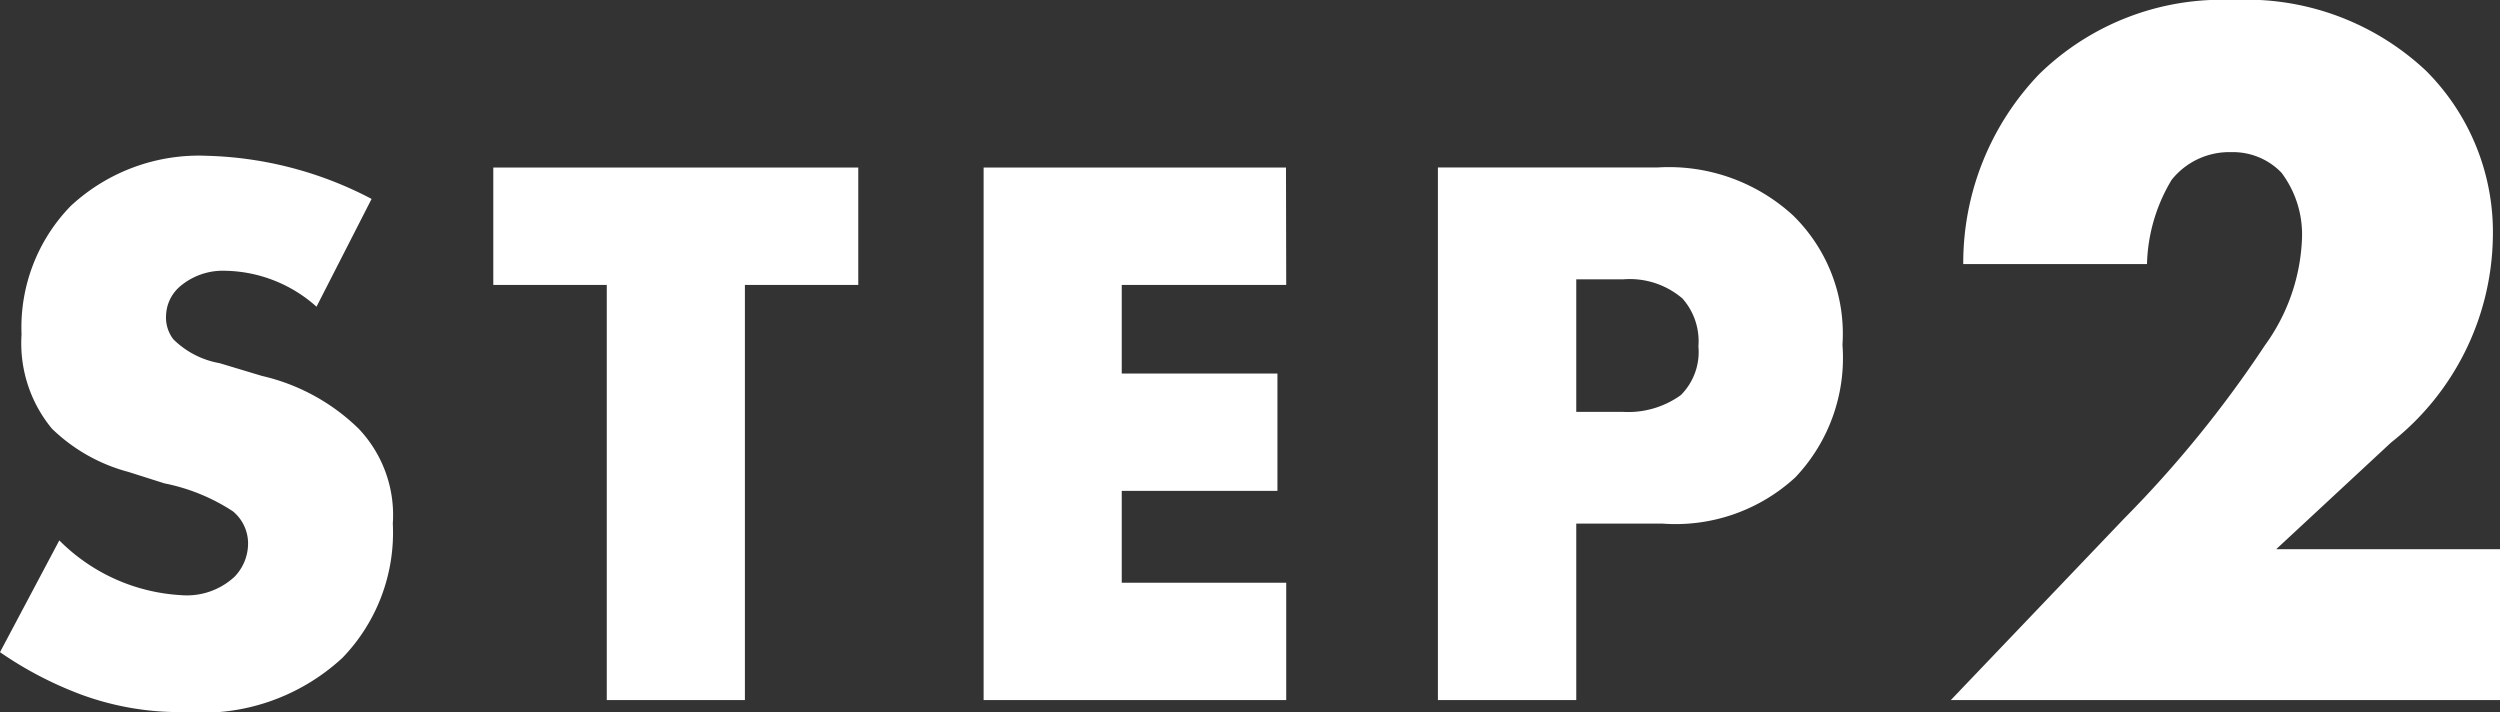
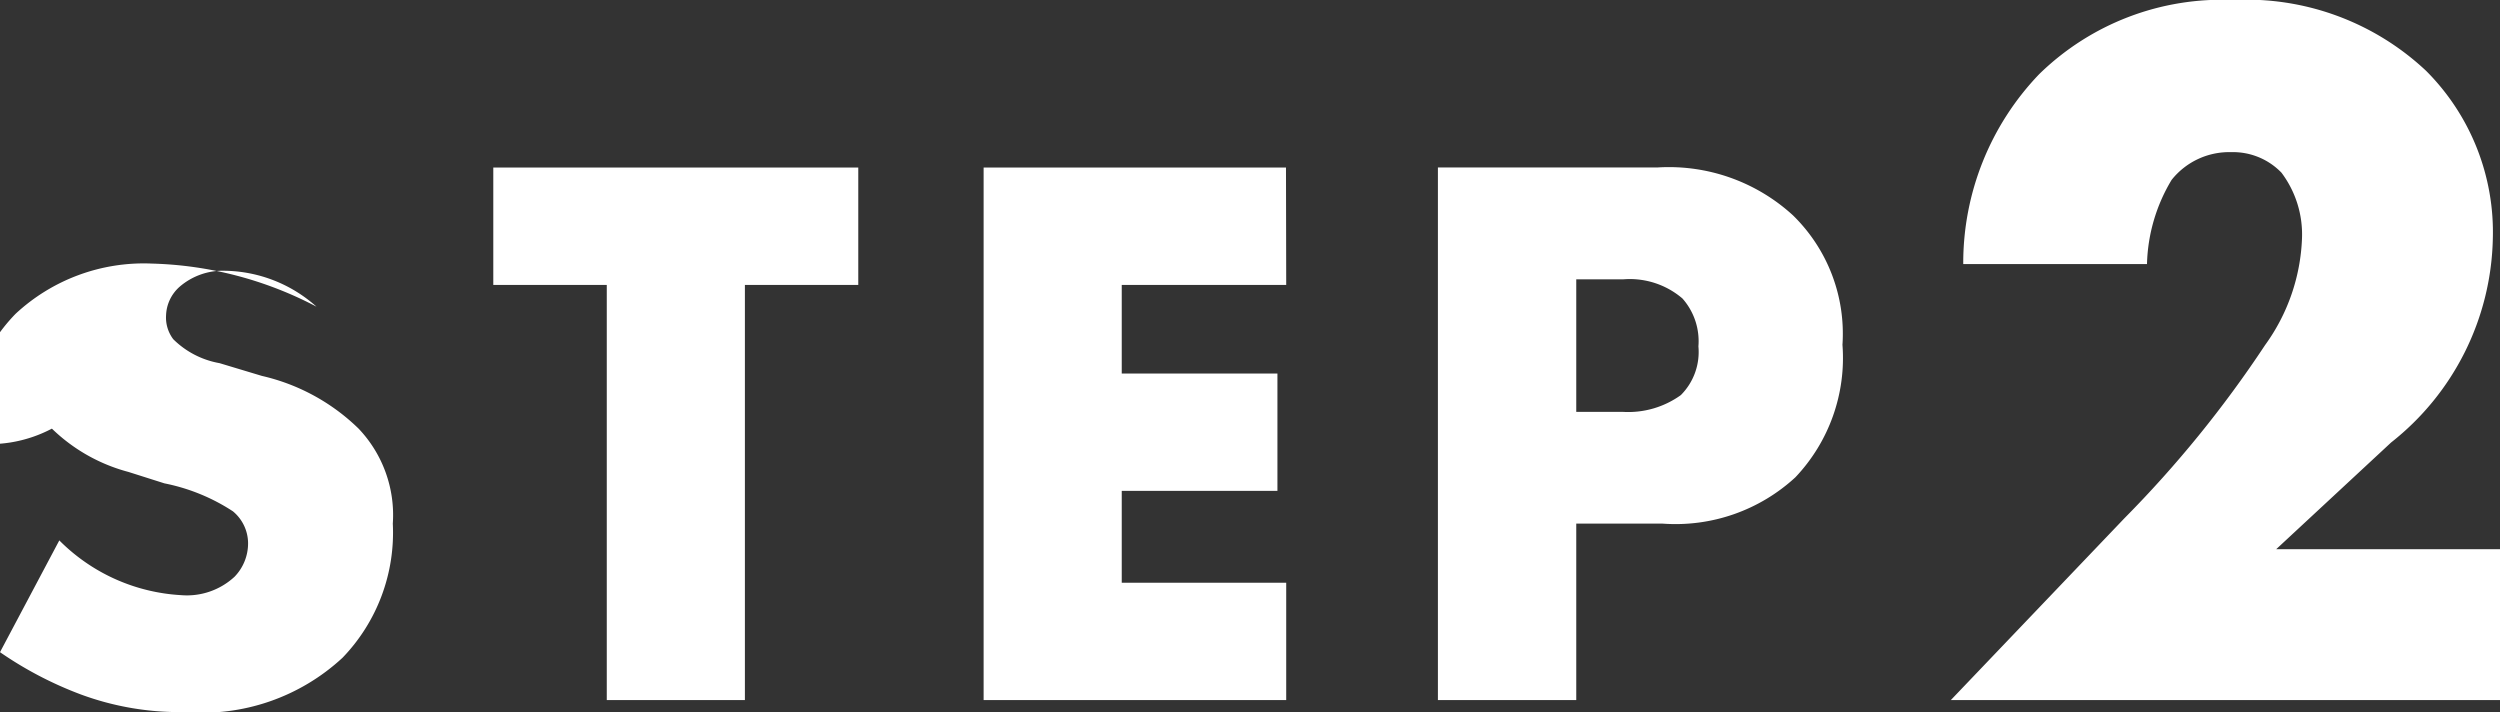
<svg xmlns="http://www.w3.org/2000/svg" width="43.838" height="12.486">
  <rect width="100%" height="100%" fill="#333333" stroke="none" />
-   <path fill="#fff" d="M0 11.436a6.5 6.5 0 0 0 1.414.74 5 5 0 0 0 1.834.31 3.62 3.62 0 0 0 2.758-.952 3.16 3.16 0 0 0 .882-2.352 2.2 2.2 0 0 0-.6-1.666 3.57 3.57 0 0 0-1.694-.924l-.744-.224a1.53 1.53 0 0 1-.812-.42.63.63 0 0 1-.126-.42.7.7 0 0 1 .238-.5 1.16 1.16 0 0 1 .8-.28 2.46 2.46 0 0 1 1.6.63l.966-1.89a6.56 6.56 0 0 0-2.884-.756 3.3 3.3 0 0 0-2.394.882 3.05 3.05 0 0 0-.86 2.25A2.35 2.35 0 0 0 .91 7.516a3.05 3.05 0 0 0 1.344.76l.63.2a3.4 3.4 0 0 1 1.2.49.73.73 0 0 1 .266.56.84.84 0 0 1-.238.588 1.23 1.23 0 0 1-.938.322 3.27 3.27 0 0 1-2.134-.96Zm15.05-6.44V2.938h-6.4v2.058h1.99v7.28h2.422v-7.28Zm7.5-2.058h-5.302v9.338h5.306v-2.058H19.67v-1.61h2.73V6.55h-2.73V4.996h2.884Zm6.608 6.244a3.1 3.1 0 0 0 2.324-.812 3.04 3.04 0 0 0 .826-2.324 2.9 2.9 0 0 0-.868-2.27 3.22 3.22 0 0 0-2.366-.84h-3.86v9.34h2.426V9.182ZM27.64 4.898h.826a1.42 1.42 0 0 1 1.036.336 1.13 1.13 0 0 1 .28.84 1.07 1.07 0 0 1-.308.854 1.58 1.58 0 0 1-1.022.294h-.812Zm16.2 4.732h-3.926l2.016-1.872a4.67 4.67 0 0 0 1.782-3.564 4 4 0 0 0-1.17-2.952A4.6 4.6 0 0 0 39.158 0a4.58 4.58 0 0 0-3.4 1.3 4.78 4.78 0 0 0-1.332 3.33h3.222a3 3 0 0 1 .432-1.476 1.29 1.29 0 0 1 1.044-.486 1.18 1.18 0 0 1 .882.36 1.8 1.8 0 0 1 .36 1.152 3.4 3.4 0 0 1-.648 1.872A20 20 0 0 1 37.25 9.09l-3.042 3.186h9.632Z" />
+   <path fill="#fff" d="M0 11.436a6.5 6.5 0 0 0 1.414.74 5 5 0 0 0 1.834.31 3.62 3.62 0 0 0 2.758-.952 3.16 3.16 0 0 0 .882-2.352 2.2 2.2 0 0 0-.6-1.666 3.57 3.57 0 0 0-1.694-.924l-.744-.224a1.53 1.53 0 0 1-.812-.42.63.63 0 0 1-.126-.42.7.7 0 0 1 .238-.5 1.16 1.16 0 0 1 .8-.28 2.46 2.46 0 0 1 1.6.63a6.56 6.56 0 0 0-2.884-.756 3.3 3.3 0 0 0-2.394.882 3.05 3.05 0 0 0-.86 2.25A2.35 2.35 0 0 0 .91 7.516a3.05 3.05 0 0 0 1.344.76l.63.2a3.4 3.4 0 0 1 1.2.49.73.73 0 0 1 .266.56.84.84 0 0 1-.238.588 1.23 1.23 0 0 1-.938.322 3.27 3.27 0 0 1-2.134-.96Zm15.05-6.44V2.938h-6.4v2.058h1.99v7.28h2.422v-7.28Zm7.5-2.058h-5.302v9.338h5.306v-2.058H19.67v-1.61h2.73V6.55h-2.73V4.996h2.884Zm6.608 6.244a3.1 3.1 0 0 0 2.324-.812 3.04 3.04 0 0 0 .826-2.324 2.9 2.9 0 0 0-.868-2.27 3.22 3.22 0 0 0-2.366-.84h-3.86v9.34h2.426V9.182ZM27.64 4.898h.826a1.42 1.42 0 0 1 1.036.336 1.13 1.13 0 0 1 .28.84 1.07 1.07 0 0 1-.308.854 1.58 1.58 0 0 1-1.022.294h-.812Zm16.2 4.732h-3.926l2.016-1.872a4.67 4.67 0 0 0 1.782-3.564 4 4 0 0 0-1.17-2.952A4.6 4.6 0 0 0 39.158 0a4.58 4.58 0 0 0-3.4 1.3 4.78 4.78 0 0 0-1.332 3.33h3.222a3 3 0 0 1 .432-1.476 1.29 1.29 0 0 1 1.044-.486 1.18 1.18 0 0 1 .882.36 1.8 1.8 0 0 1 .36 1.152 3.4 3.4 0 0 1-.648 1.872A20 20 0 0 1 37.25 9.09l-3.042 3.186h9.632Z" />
</svg>